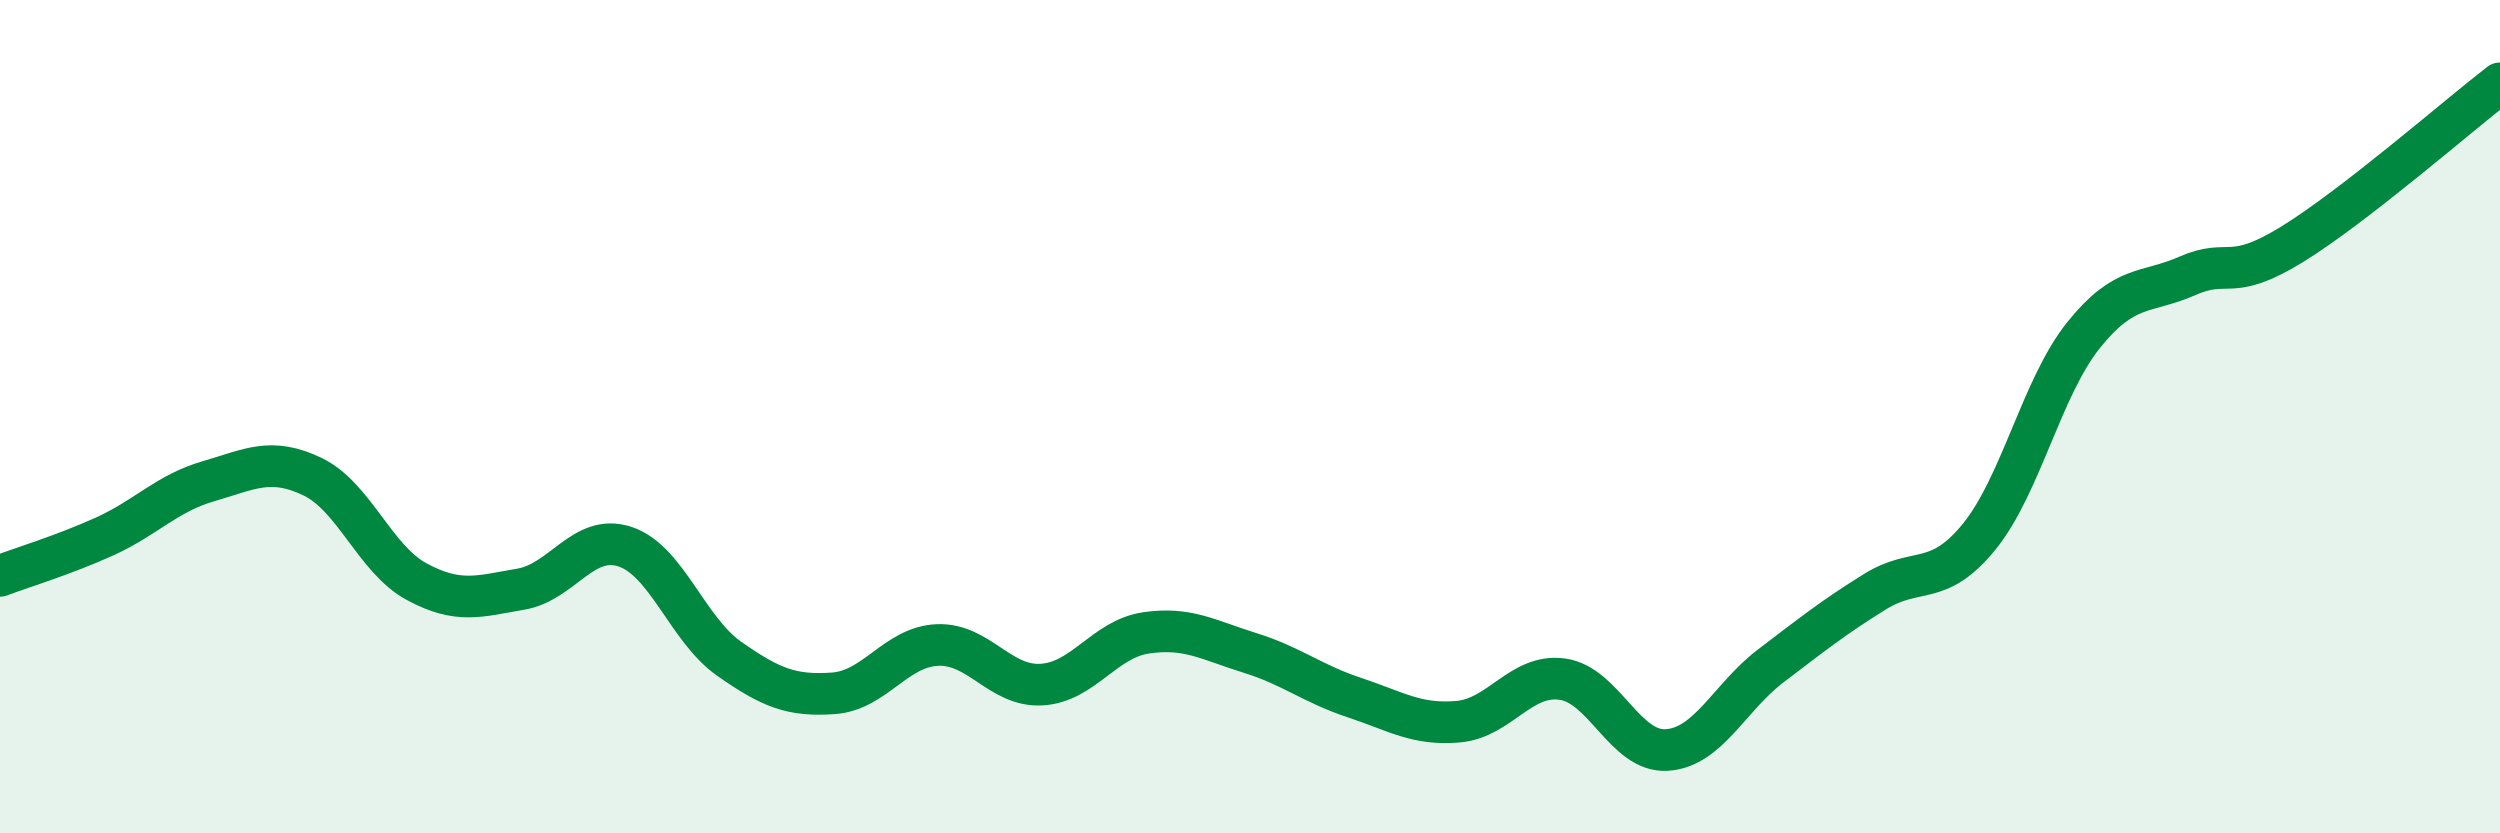
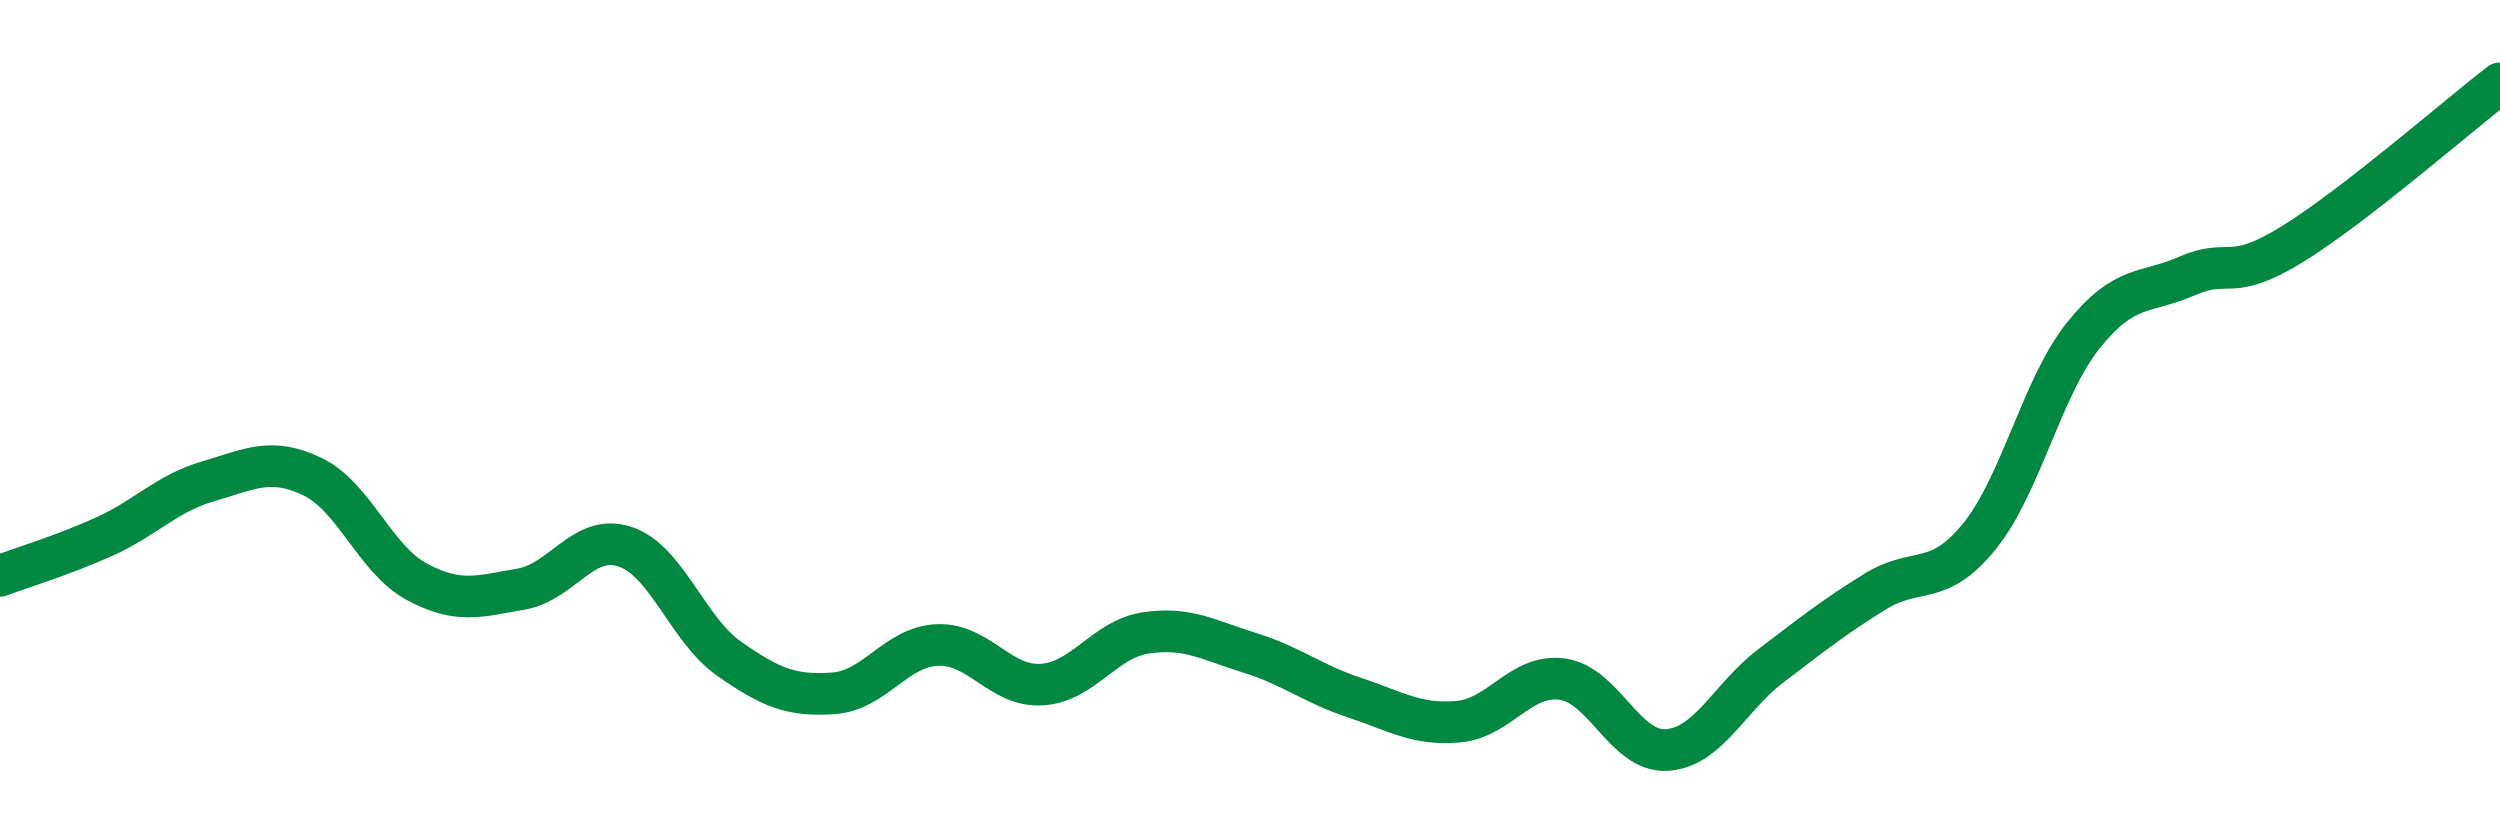
<svg xmlns="http://www.w3.org/2000/svg" width="60" height="20" viewBox="0 0 60 20">
-   <path d="M 0,13.82 C 0.5,13.63 1.5,13.33 2.5,12.88 C 3.5,12.43 4,11.84 5,11.55 C 6,11.26 6.5,10.96 7.5,11.44 C 8.5,11.92 9,13.42 10,13.96 C 11,14.5 11.5,14.31 12.5,14.14 C 13.5,13.97 14,12.79 15,13.12 C 16,13.45 16.5,15.11 17.5,15.81 C 18.5,16.51 19,16.71 20,16.64 C 21,16.57 21.5,15.52 22.5,15.48 C 23.5,15.44 24,16.49 25,16.43 C 26,16.37 26.5,15.34 27.5,15.19 C 28.5,15.04 29,15.36 30,15.67 C 31,15.98 31.5,16.41 32.5,16.74 C 33.5,17.07 34,17.41 35,17.32 C 36,17.23 36.5,16.16 37.5,16.3 C 38.5,16.44 39,18.06 40,18 C 41,17.94 41.5,16.74 42.5,15.98 C 43.5,15.22 44,14.82 45,14.2 C 46,13.58 46.5,14.11 47.5,12.88 C 48.5,11.65 49,9.3 50,8.05 C 51,6.8 51.5,7.06 52.5,6.62 C 53.5,6.18 53.5,6.79 55,5.87 C 56.5,4.95 59,2.77 60,2L60 20L0 20Z" fill="#008740" opacity="0.1" stroke-linecap="round" stroke-linejoin="round" />
  <path d="M 0,13.82 C 0.5,13.63 1.5,13.33 2.5,12.88 C 3.5,12.43 4,11.84 5,11.55 C 6,11.26 6.5,10.96 7.5,11.44 C 8.5,11.92 9,13.42 10,13.96 C 11,14.5 11.5,14.31 12.5,14.14 C 13.5,13.97 14,12.79 15,13.12 C 16,13.45 16.5,15.11 17.5,15.81 C 18.5,16.51 19,16.71 20,16.64 C 21,16.57 21.5,15.52 22.5,15.48 C 23.5,15.44 24,16.49 25,16.43 C 26,16.37 26.5,15.34 27.5,15.19 C 28.5,15.04 29,15.36 30,15.67 C 31,15.98 31.5,16.41 32.5,16.74 C 33.5,17.07 34,17.41 35,17.32 C 36,17.23 36.5,16.16 37.5,16.3 C 38.5,16.44 39,18.06 40,18 C 41,17.94 41.5,16.74 42.5,15.98 C 43.5,15.22 44,14.82 45,14.2 C 46,13.58 46.5,14.11 47.5,12.88 C 48.5,11.65 49,9.3 50,8.05 C 51,6.8 51.5,7.06 52.5,6.62 C 53.5,6.18 53.5,6.79 55,5.87 C 56.5,4.95 59,2.77 60,2" stroke="#008740" stroke-width="1" fill="none" stroke-linecap="round" stroke-linejoin="round" />
</svg>